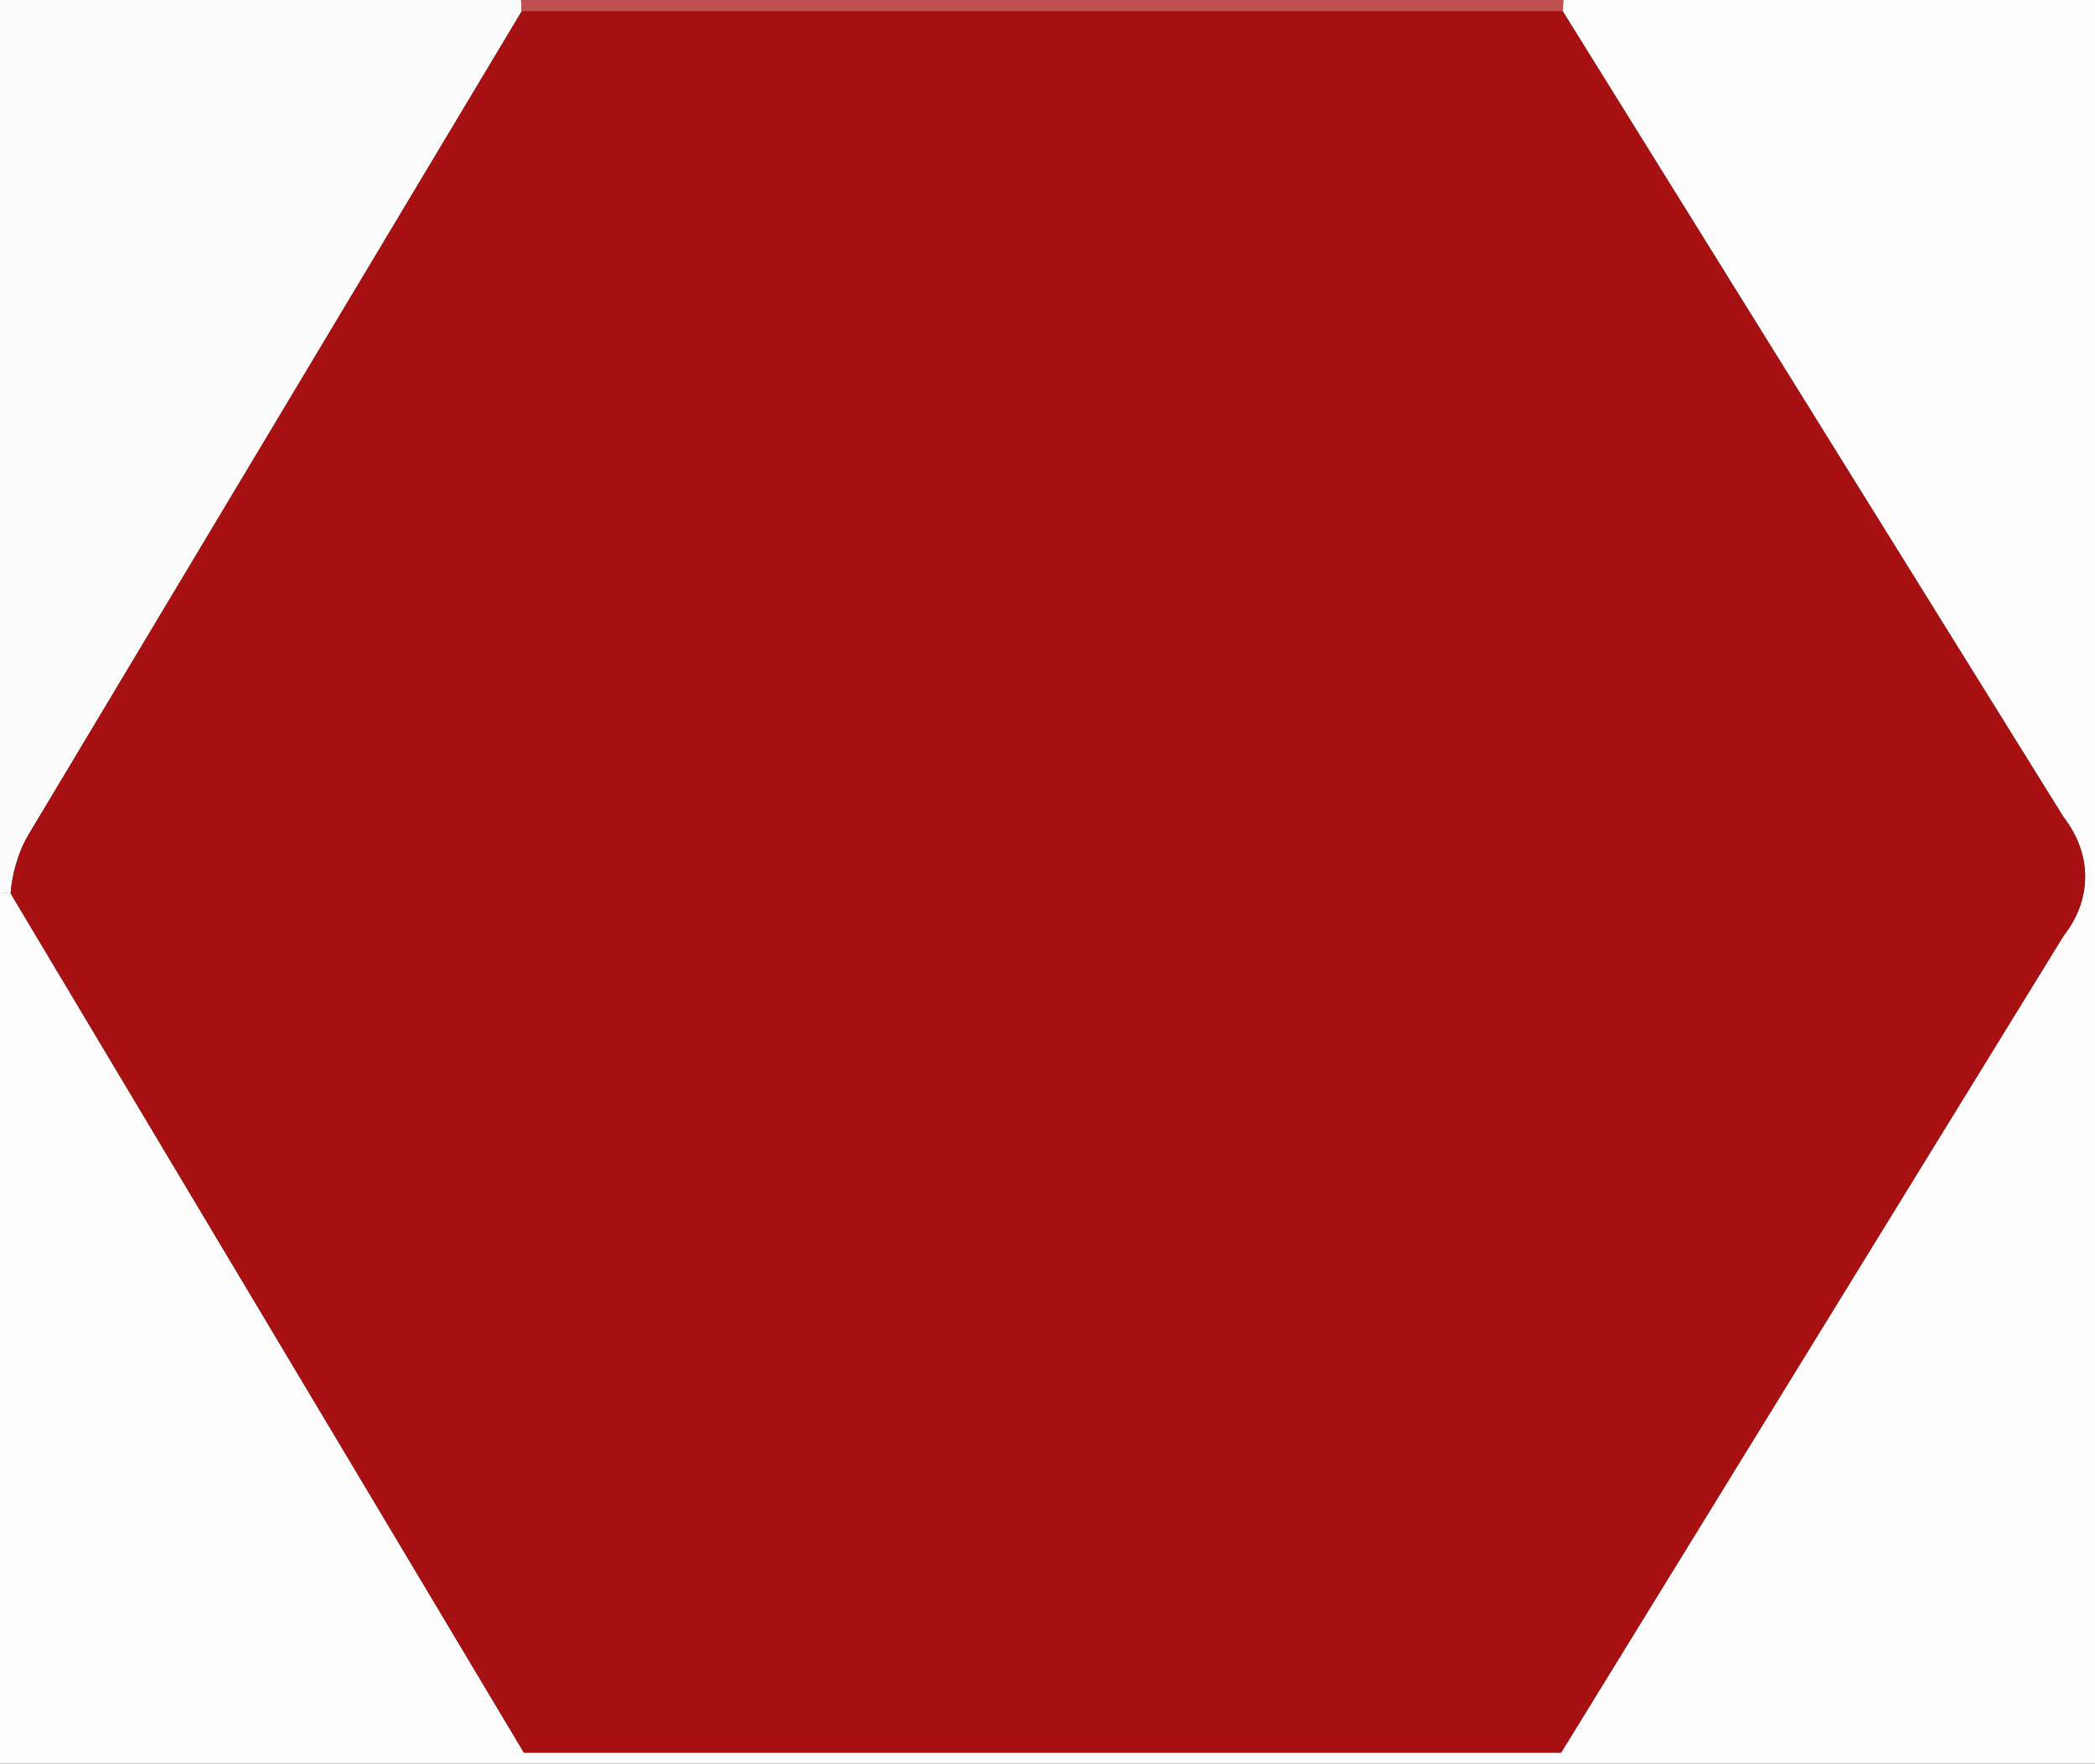
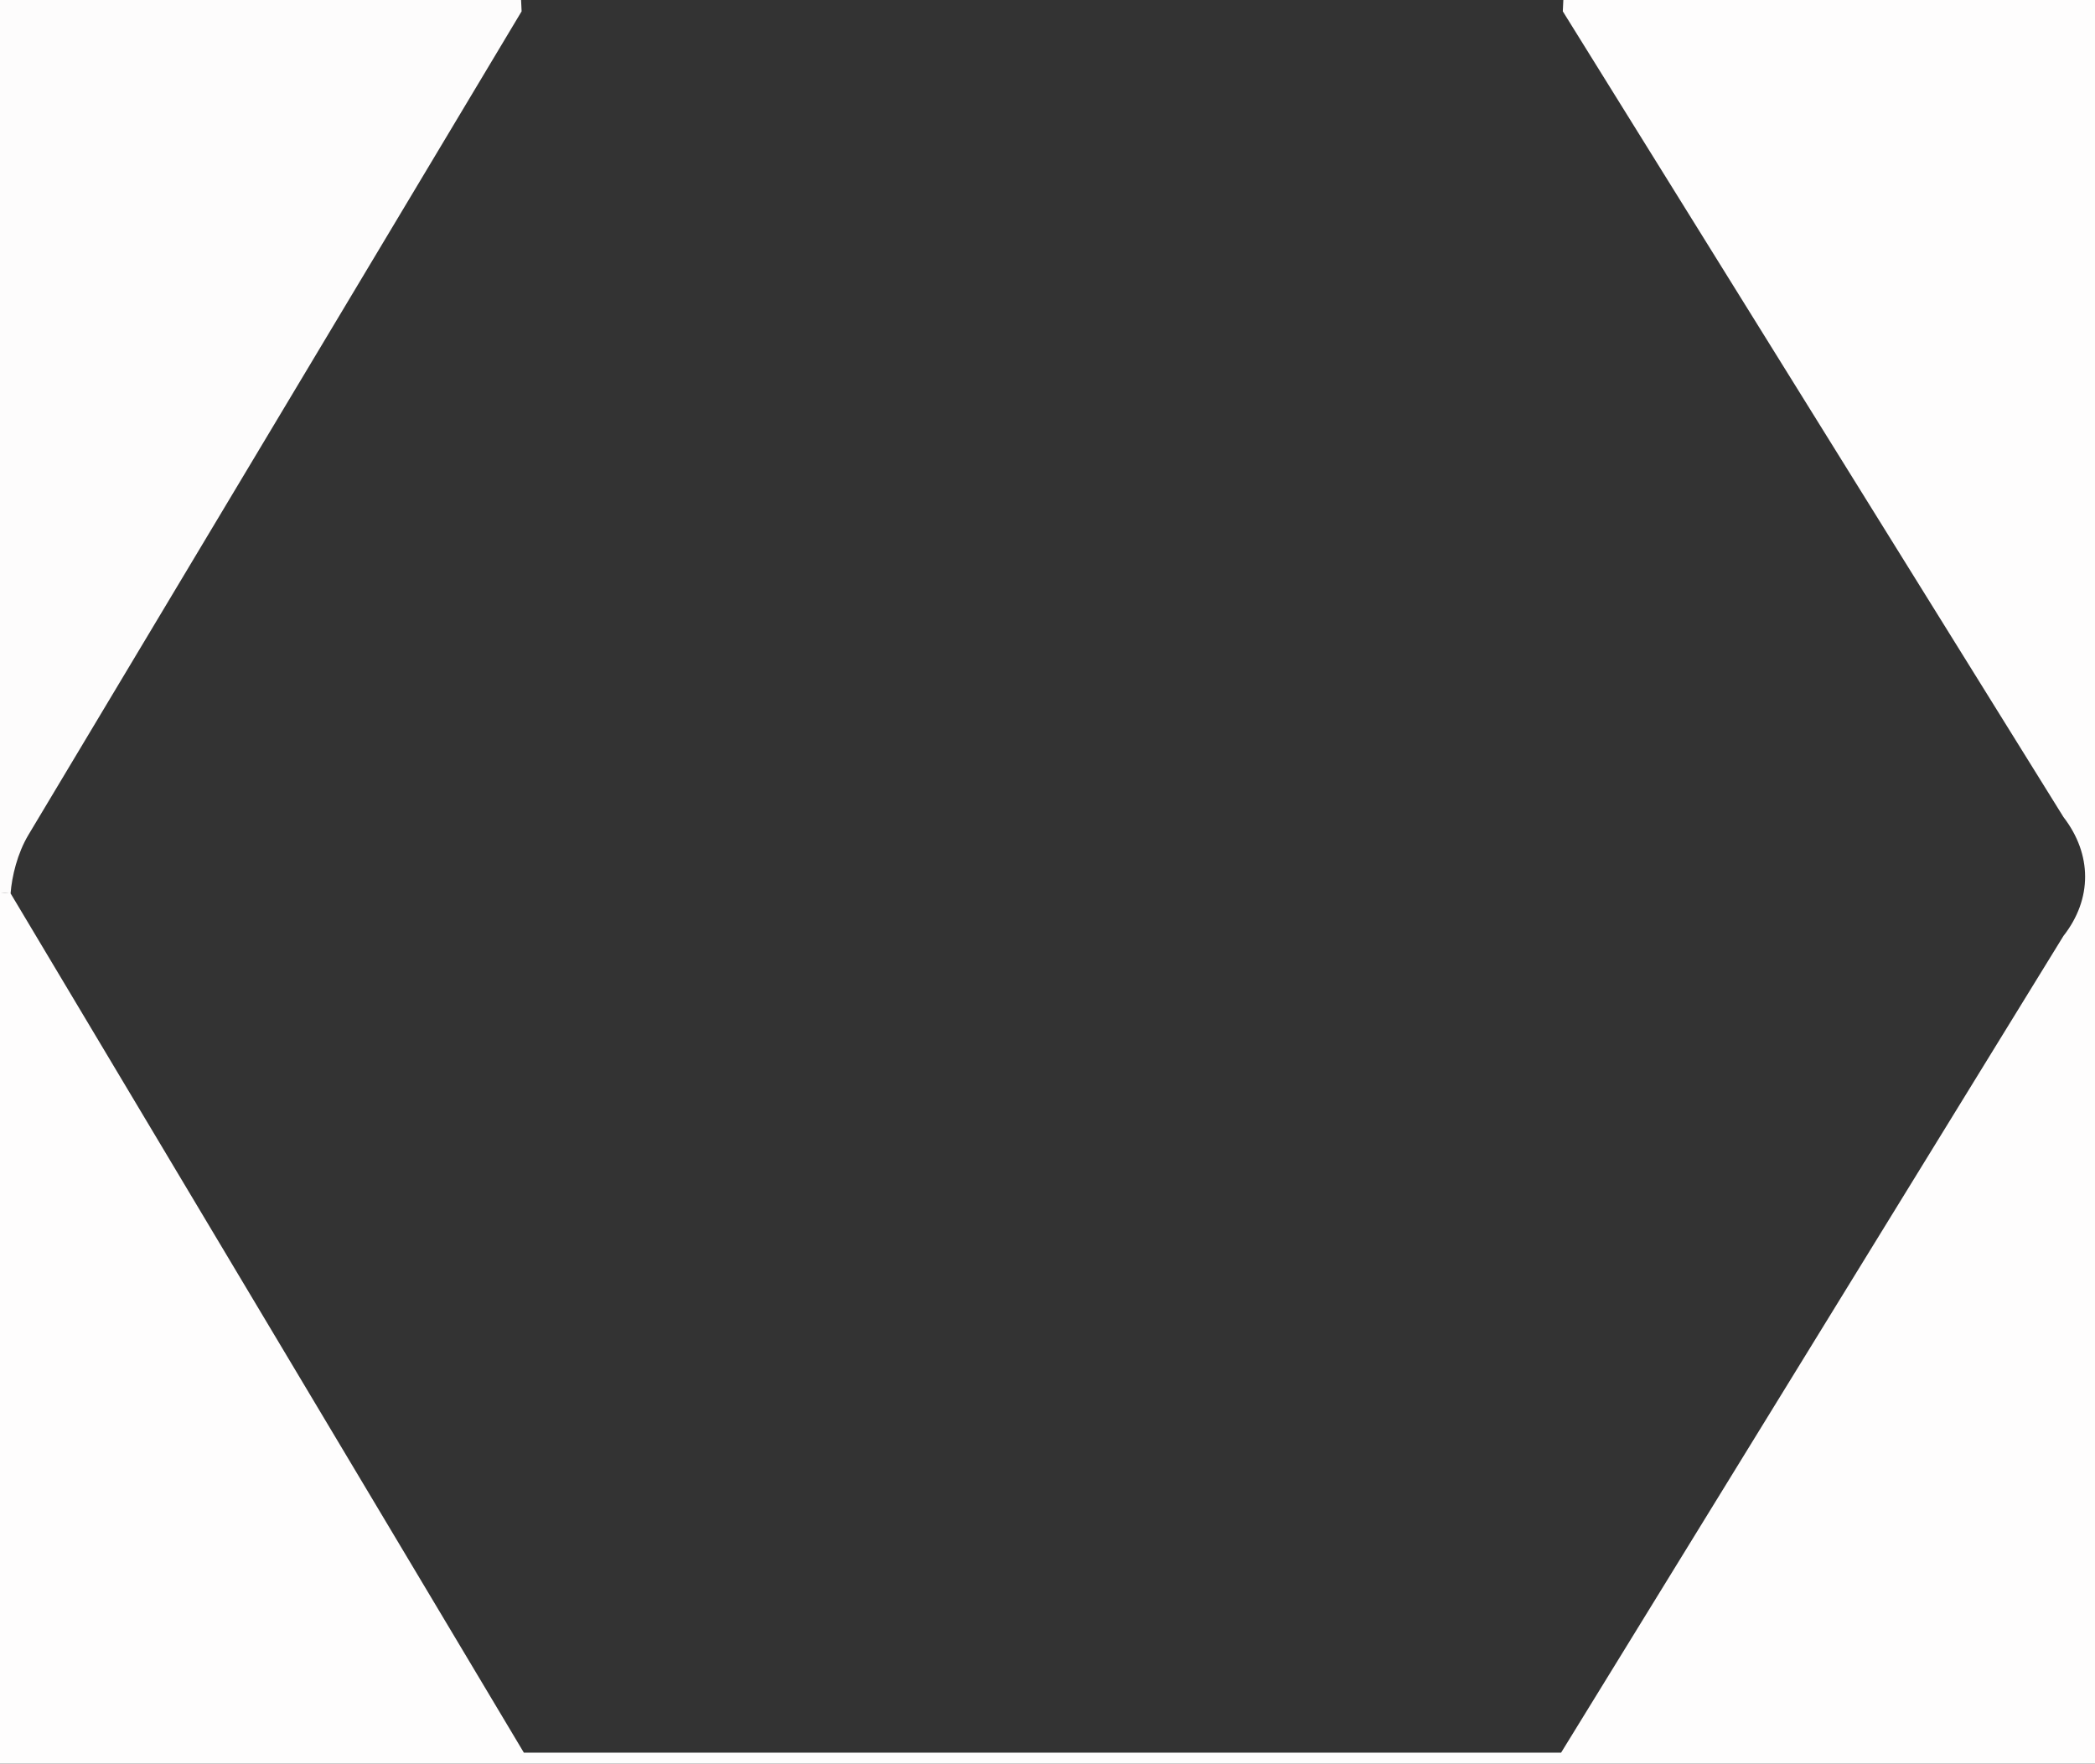
<svg xmlns="http://www.w3.org/2000/svg" id="uuid-644ad865-158f-4216-bf0f-ee31798b893e" data-name="Ebene 1" viewBox="0 0 196 165">
  <rect x="0" y="0" width="196" height="165" fill="#333333" stroke="none" />
  <g id="uuid-e2d57ba4-b52e-4fd7-9a41-c7a96186f600" data-name="btF4j8.tif">
    <g>
      <path d="M146.25,0h49.75v165H0v-81.51l.99.09,48.02,80.39h97.04s47-76.41,47-76.41c2.71-3.46,2.69-7.63,0-11.12L146.21,1.06l.05-1.06Z" fill="#fefdfd" />
      <path d="M48.75,0l.05,1.06L2.67,78.09c-1.05,1.75-1.56,3.91-1.68,5.5l-.99-.09V0h48.75Z" fill="#fdfcfc" />
-       <polygon points="146.25 0 146.21 1.06 48.81 1.06 48.75 0 146.25 0" fill="#be5050" />
-       <path d="M146.21,1.06l46.85,75.38c2.69,3.49,2.7,7.66,0,11.12l-47,76.4H49.01S.99,83.58.99,83.58c.12-1.59.63-3.75,1.68-5.5L48.81,1.06h97.4Z" fill="#a81111" />
    </g>
  </g>
</svg>